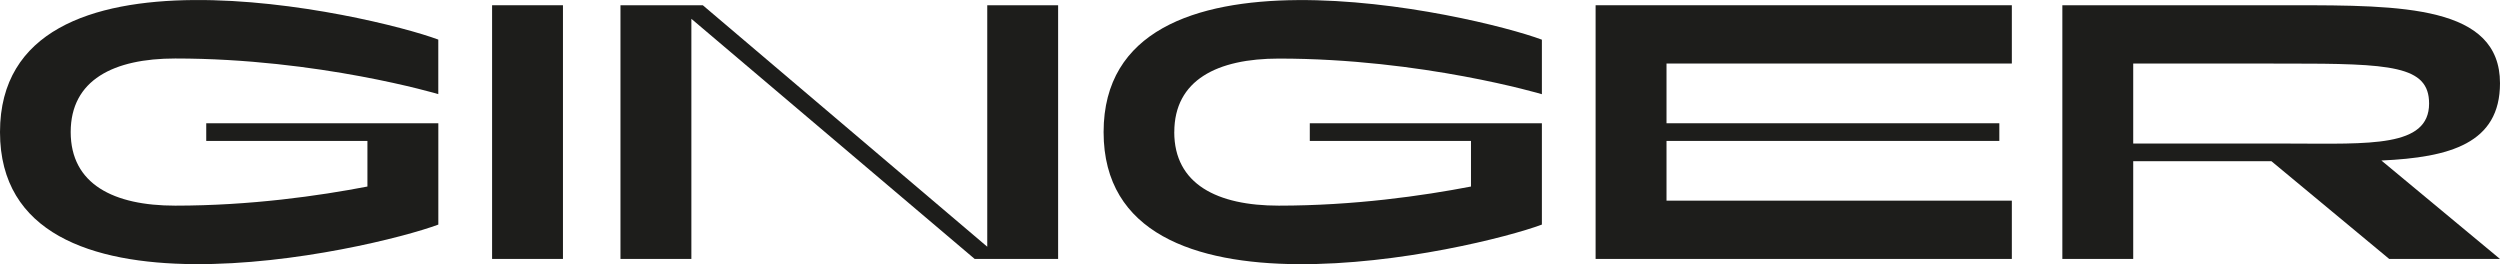
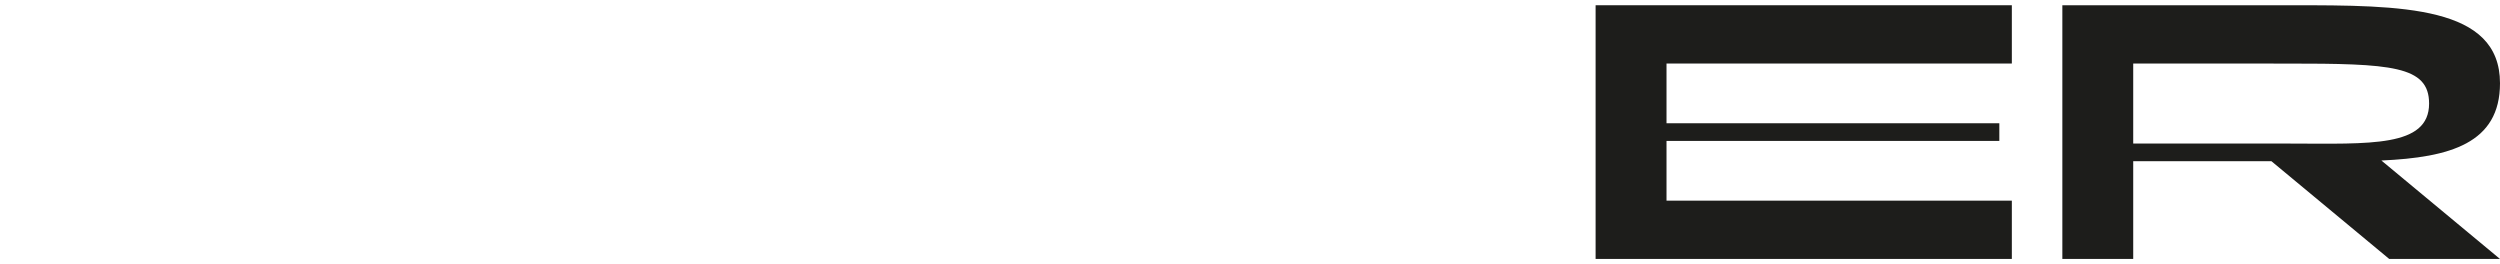
<svg xmlns="http://www.w3.org/2000/svg" id="uuid-3d9c2b9d-3d7f-4505-b0be-eb8f5b6c799a" viewBox="0 0 585.97 61.91">
-   <path d="M16.57,30.95c0,12.23,10.08,17.25,24.5,17.25,17.64,0,33.73-2.3,45.05-4.48v-10.69h-37.78v-4.14h54.4v23.75C87,58.5,0,78.73,0,30.96S87,3.42,102.73,9.28v12.78s-28.02-8.35-61.66-8.35c-14.41,0-24.5,5.01-24.5,17.24Z" style="fill:#1d1d1b; stroke-width:0px;" />
-   <path d="M115.34,60.69V1.23h16.61v59.46h-16.61Z" style="fill:#1d1d1b; stroke-width:0px;" />
-   <path d="M248.01,1.23v59.46h-19.56L162.05,4.41v56.28h-16.62V1.23h16.62s2.68,0,2.68,0l66.67,56.6V1.23h16.61Z" style="fill:#1d1d1b; stroke-width:0px;" />
-   <path d="M275.23,30.95c0,12.23,10.08,17.25,24.5,17.25,17.64,0,33.73-2.3,45.05-4.48v-10.69h-37.78v-4.14h54.4v23.75c-15.74,5.87-102.73,26.1-102.73-21.67s87-27.54,102.73-21.67v12.78s-28.02-8.35-61.66-8.35c-14.41,0-24.5,5.01-24.5,17.24Z" style="fill:#1d1d1b; stroke-width:0px;" />
  <path d="M390.61,14.89v14h78.01v4.14h-78.01v14h80.94v13.66h-97.56V1.23h97.56v13.66h-80.94Z" style="fill:#1d1d1b; stroke-width:0px;" />
  <path d="M558.17,37.62l27.79,23.07h-25.96l-27.6-22.9h-32.4v22.9h-16.61V1.23h53.85c25.75,0,48.73.09,48.73,18.28,0,14.1-11.72,17.39-27.79,18.11ZM569.35,24.27c0-8.91-8.96-9.37-33.39-9.37h0s-35.96-.01-35.96-.01v18.76h36.86c18.5.03,32.49.92,32.49-9.38Z" style="fill:#1d1d1b; stroke-width:0px;" />
</svg>